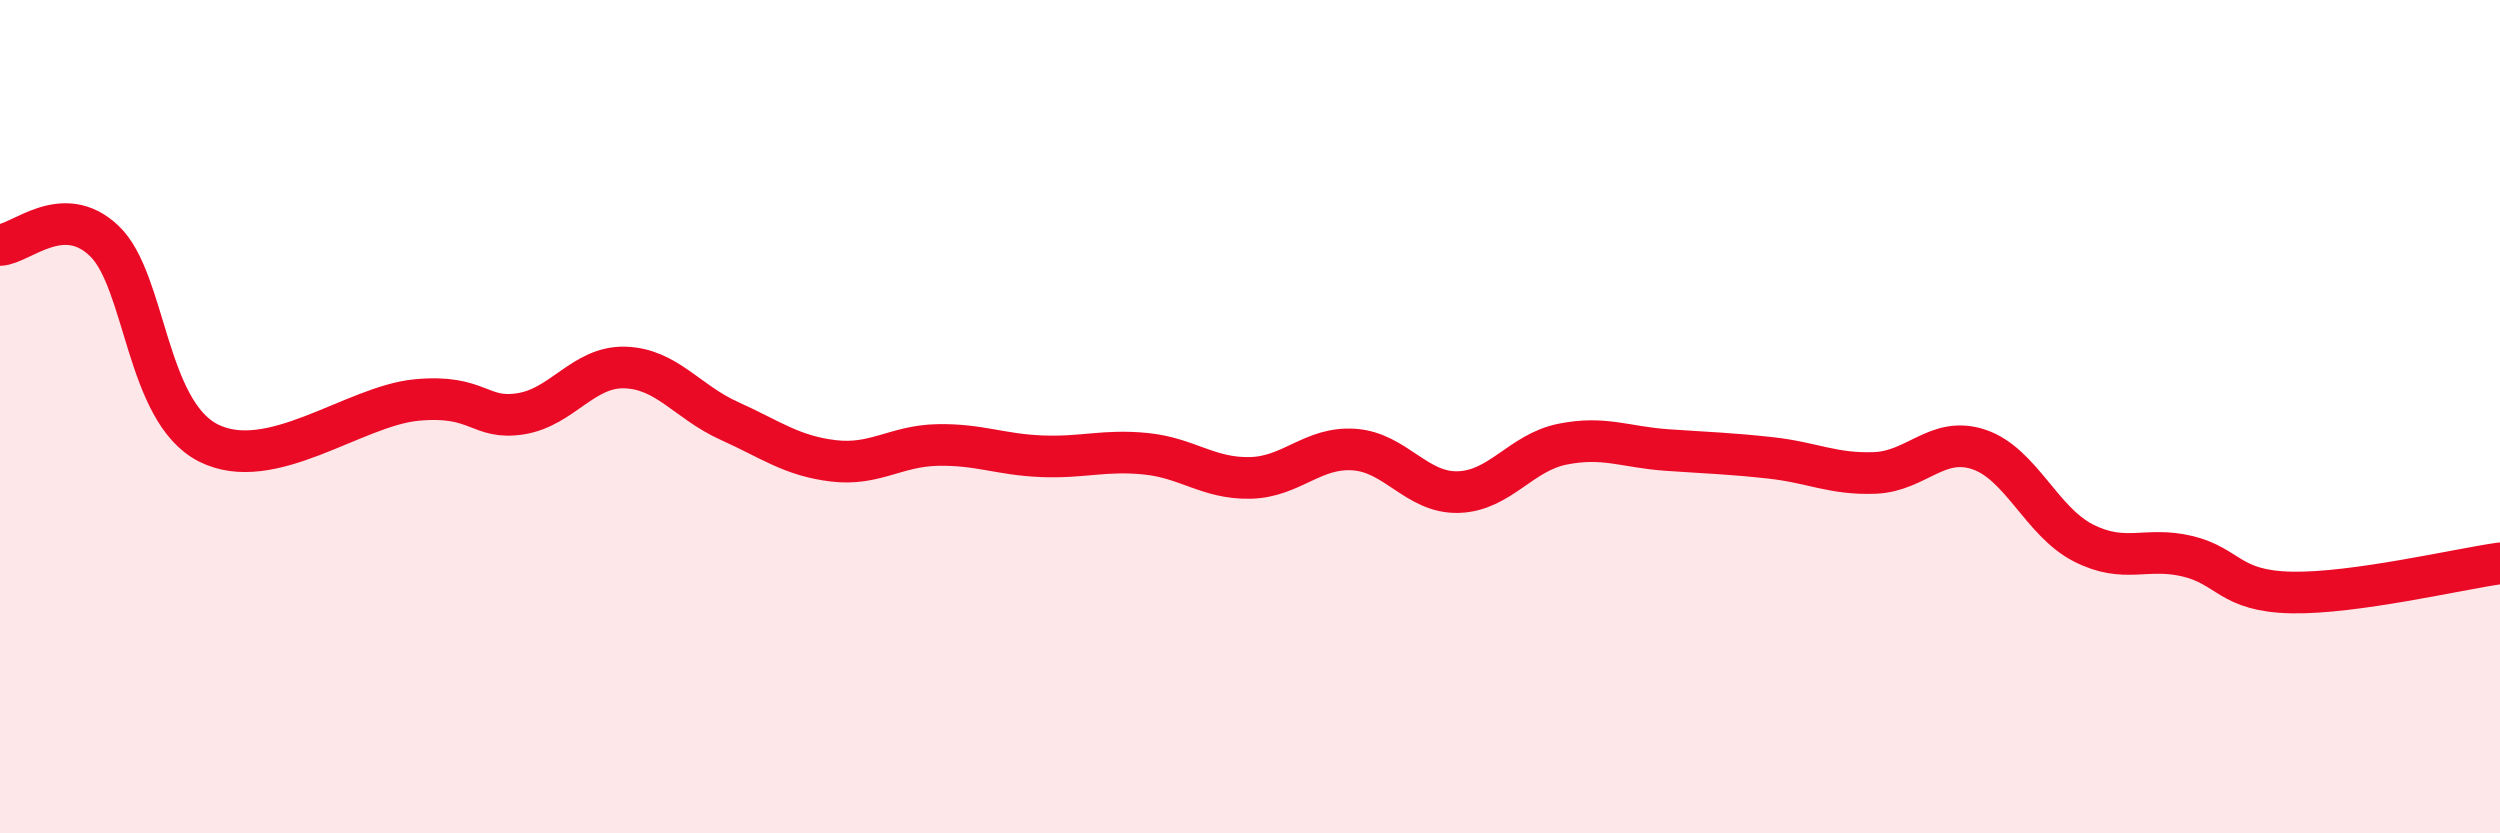
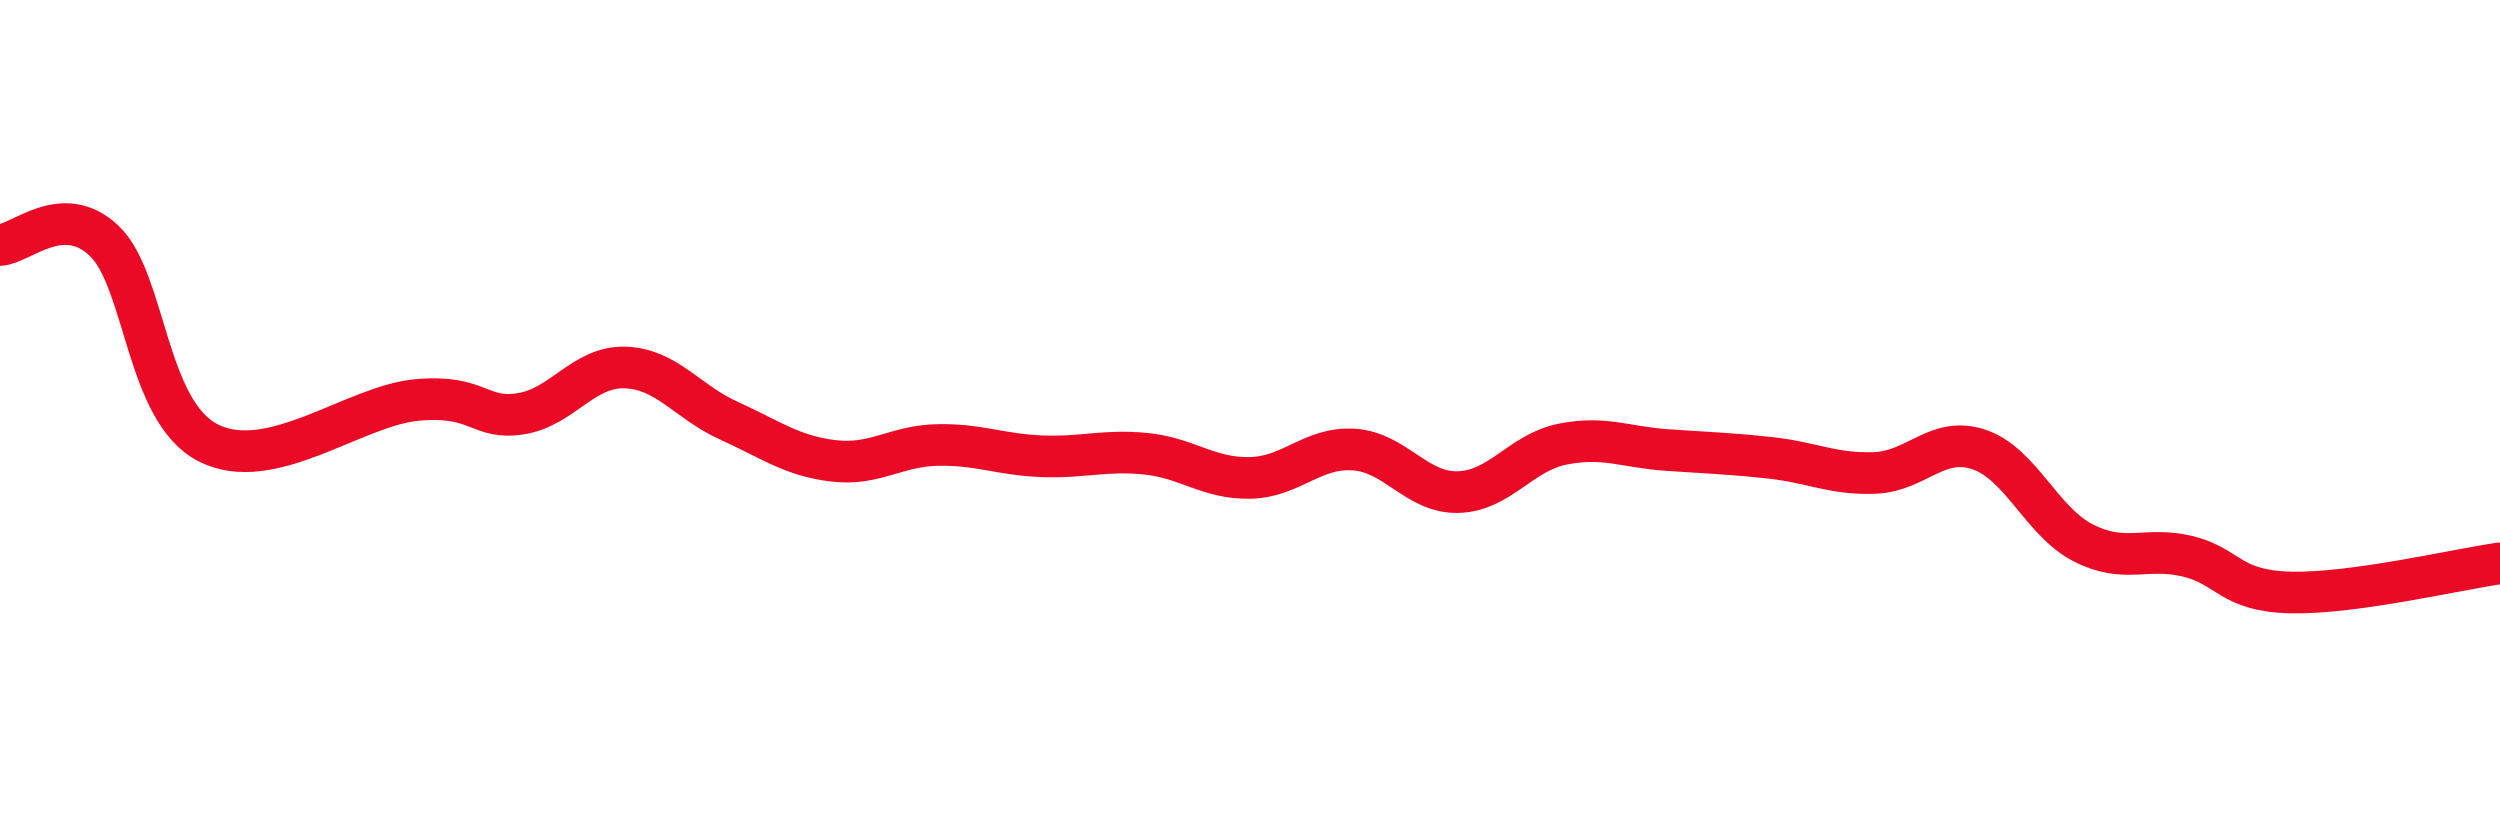
<svg xmlns="http://www.w3.org/2000/svg" width="60" height="20" viewBox="0 0 60 20">
-   <path d="M 0,5.88 C 0.5,5.86 1.5,4.83 2.5,5.78 C 3.5,6.73 3.5,9.87 5,10.63 C 6.5,11.39 8.5,9.74 10,9.6 C 11.5,9.46 11.5,10.09 12.5,9.93 C 13.5,9.77 14,8.79 15,8.82 C 16,8.85 16.5,9.65 17.5,10.1 C 18.5,10.55 19,10.94 20,11.06 C 21,11.18 21.5,10.7 22.5,10.68 C 23.5,10.66 24,10.91 25,10.95 C 26,10.99 26.5,10.79 27.5,10.89 C 28.5,10.99 29,11.49 30,11.47 C 31,11.45 31.5,10.72 32.5,10.79 C 33.5,10.86 34,11.84 35,11.81 C 36,11.78 36.5,10.86 37.5,10.66 C 38.5,10.46 39,10.73 40,10.8 C 41,10.87 41.5,10.88 42.5,10.99 C 43.5,11.1 44,11.39 45,11.35 C 46,11.31 46.5,10.45 47.5,10.79 C 48.5,11.13 49,12.52 50,13.03 C 51,13.54 51.5,13.11 52.5,13.35 C 53.5,13.59 53.5,14.19 55,14.22 C 56.5,14.25 59,13.66 60,13.52L60 20L0 20Z" fill="#EB0A25" opacity="0.1" stroke-linecap="round" stroke-linejoin="round" />
  <path d="M 0,5.88 C 0.5,5.86 1.5,4.83 2.5,5.78 C 3.5,6.73 3.5,9.87 5,10.63 C 6.5,11.39 8.5,9.74 10,9.6 C 11.5,9.46 11.5,10.09 12.5,9.93 C 13.5,9.77 14,8.79 15,8.82 C 16,8.85 16.5,9.65 17.5,10.1 C 18.5,10.55 19,10.94 20,11.06 C 21,11.18 21.5,10.7 22.5,10.68 C 23.5,10.66 24,10.91 25,10.95 C 26,10.99 26.5,10.79 27.5,10.89 C 28.5,10.99 29,11.49 30,11.47 C 31,11.45 31.5,10.72 32.5,10.79 C 33.5,10.86 34,11.84 35,11.81 C 36,11.78 36.5,10.86 37.5,10.66 C 38.5,10.46 39,10.73 40,10.8 C 41,10.87 41.5,10.88 42.5,10.99 C 43.5,11.1 44,11.39 45,11.35 C 46,11.31 46.5,10.45 47.5,10.79 C 48.5,11.13 49,12.52 50,13.03 C 51,13.54 51.5,13.11 52.5,13.35 C 53.5,13.59 53.5,14.19 55,14.22 C 56.5,14.25 59,13.66 60,13.52" stroke="#EB0A25" stroke-width="1" fill="none" stroke-linecap="round" stroke-linejoin="round" />
</svg>